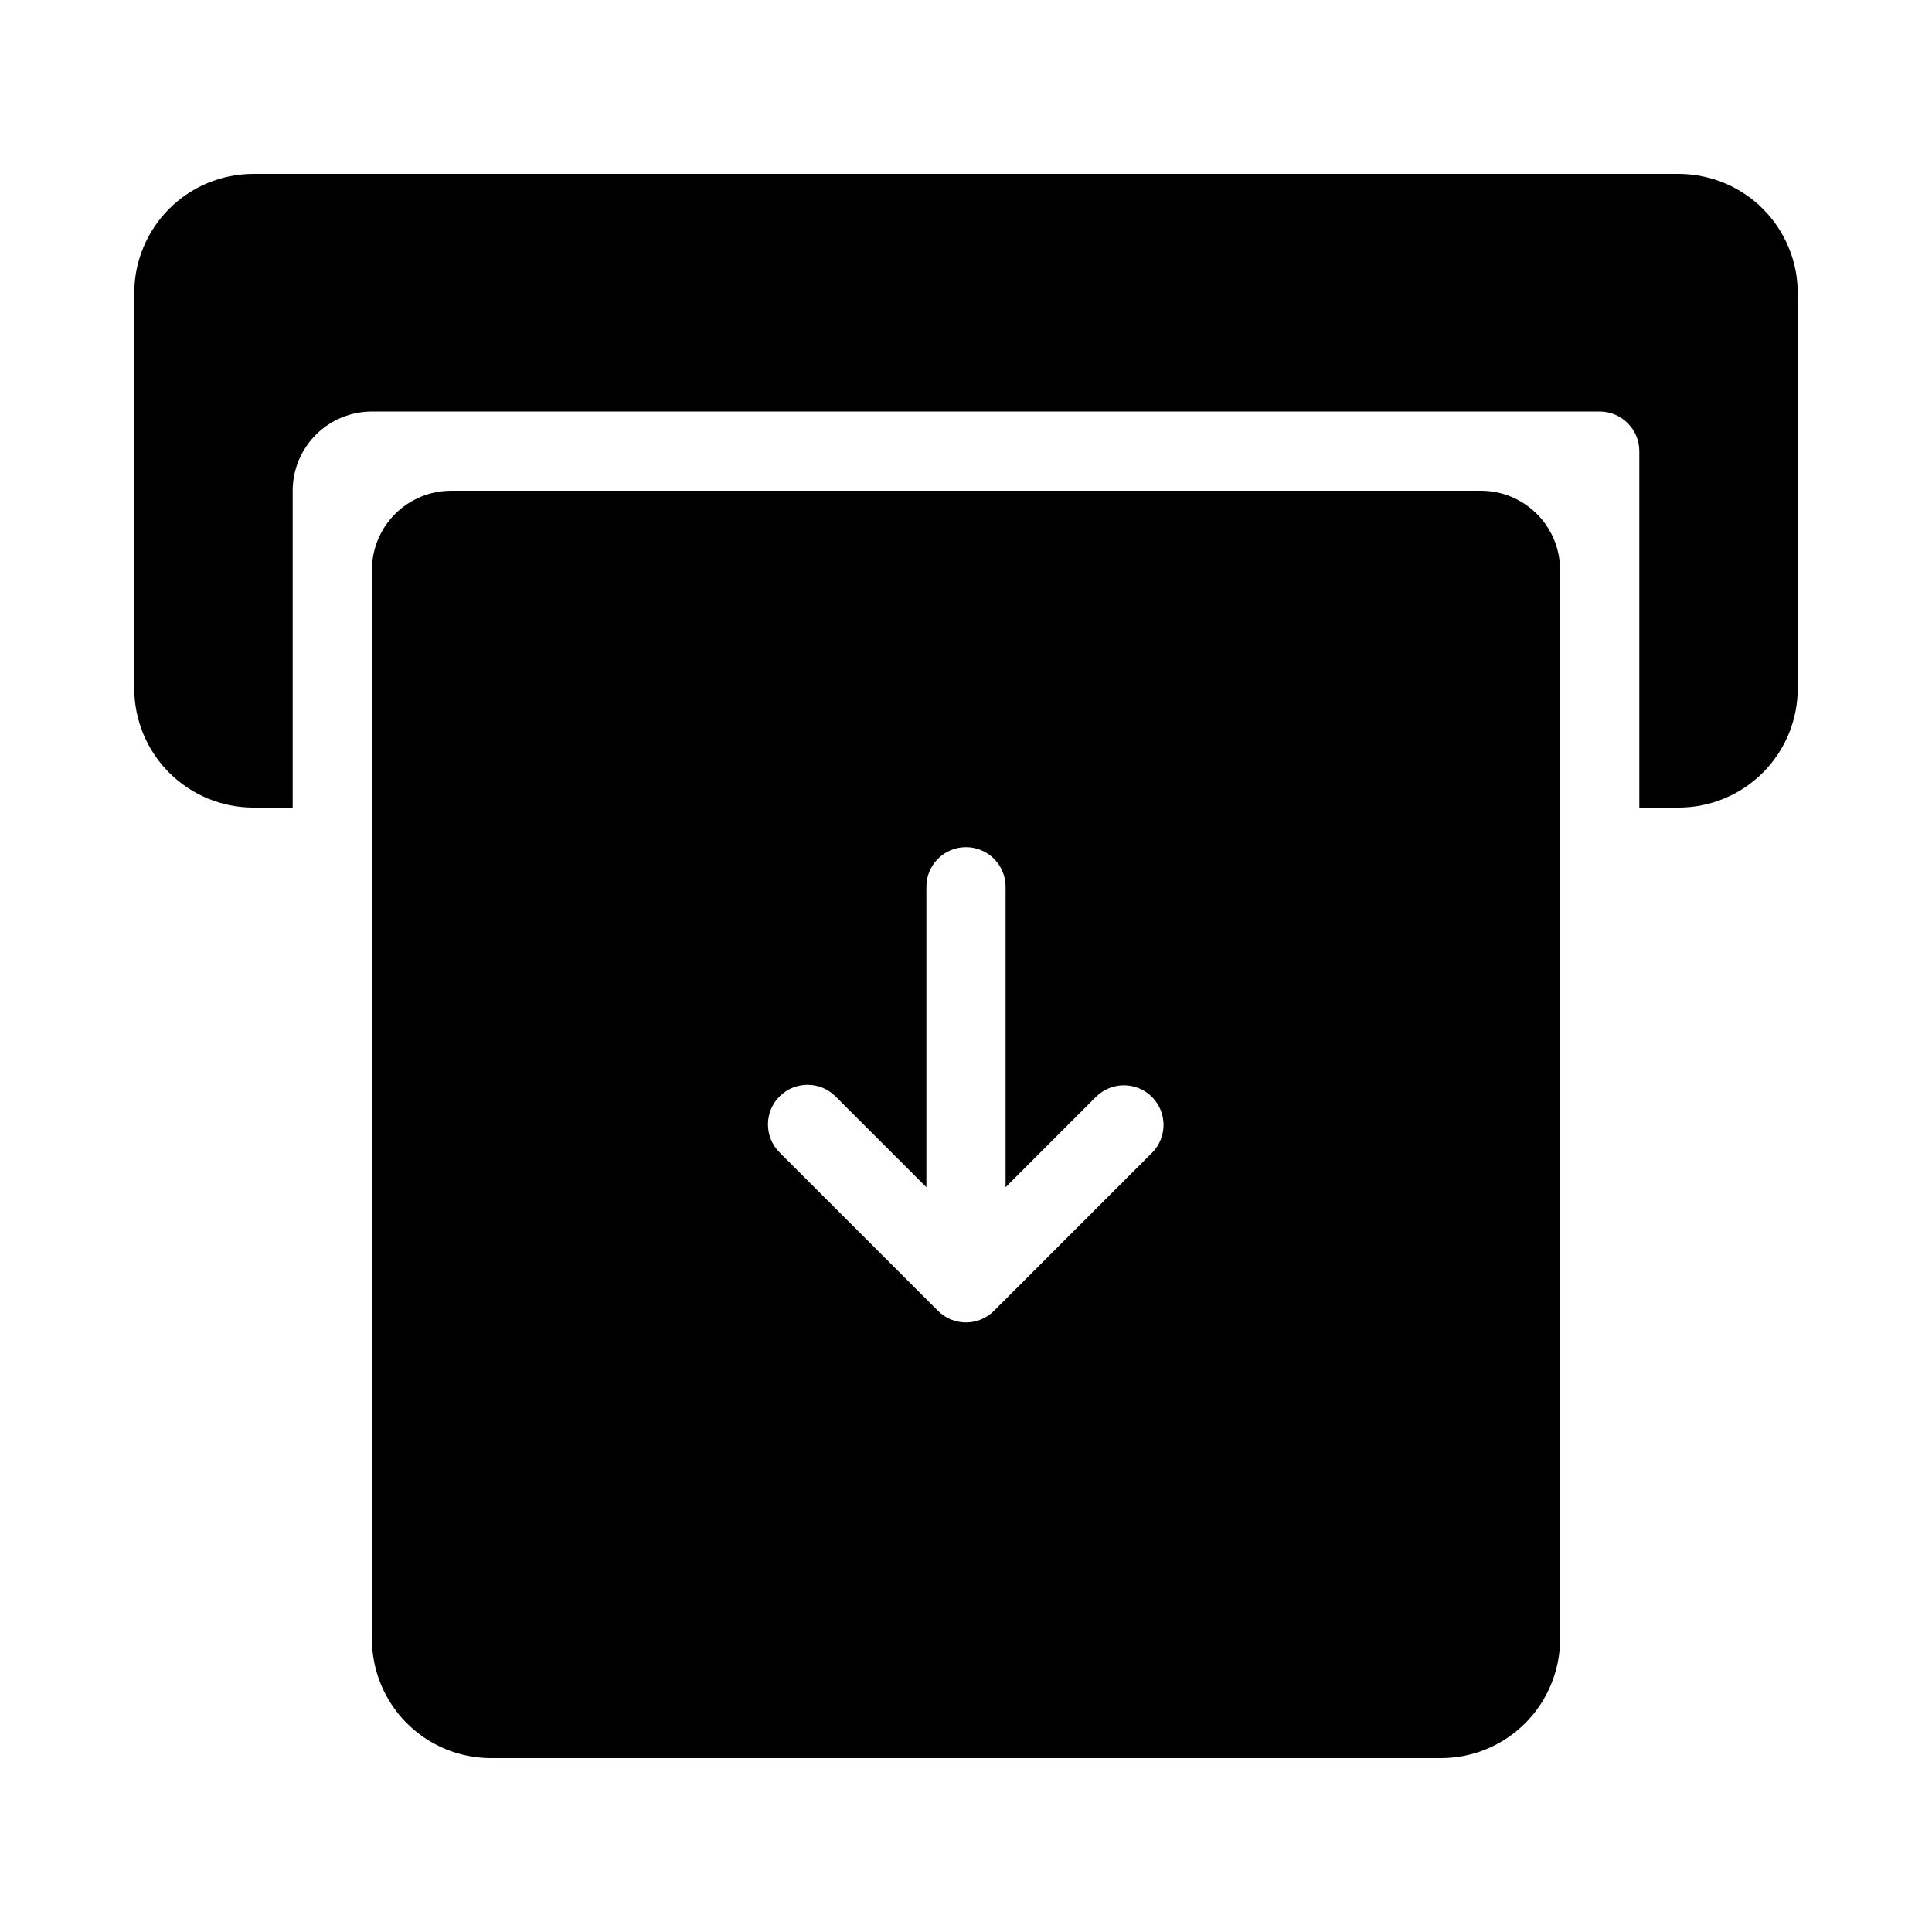
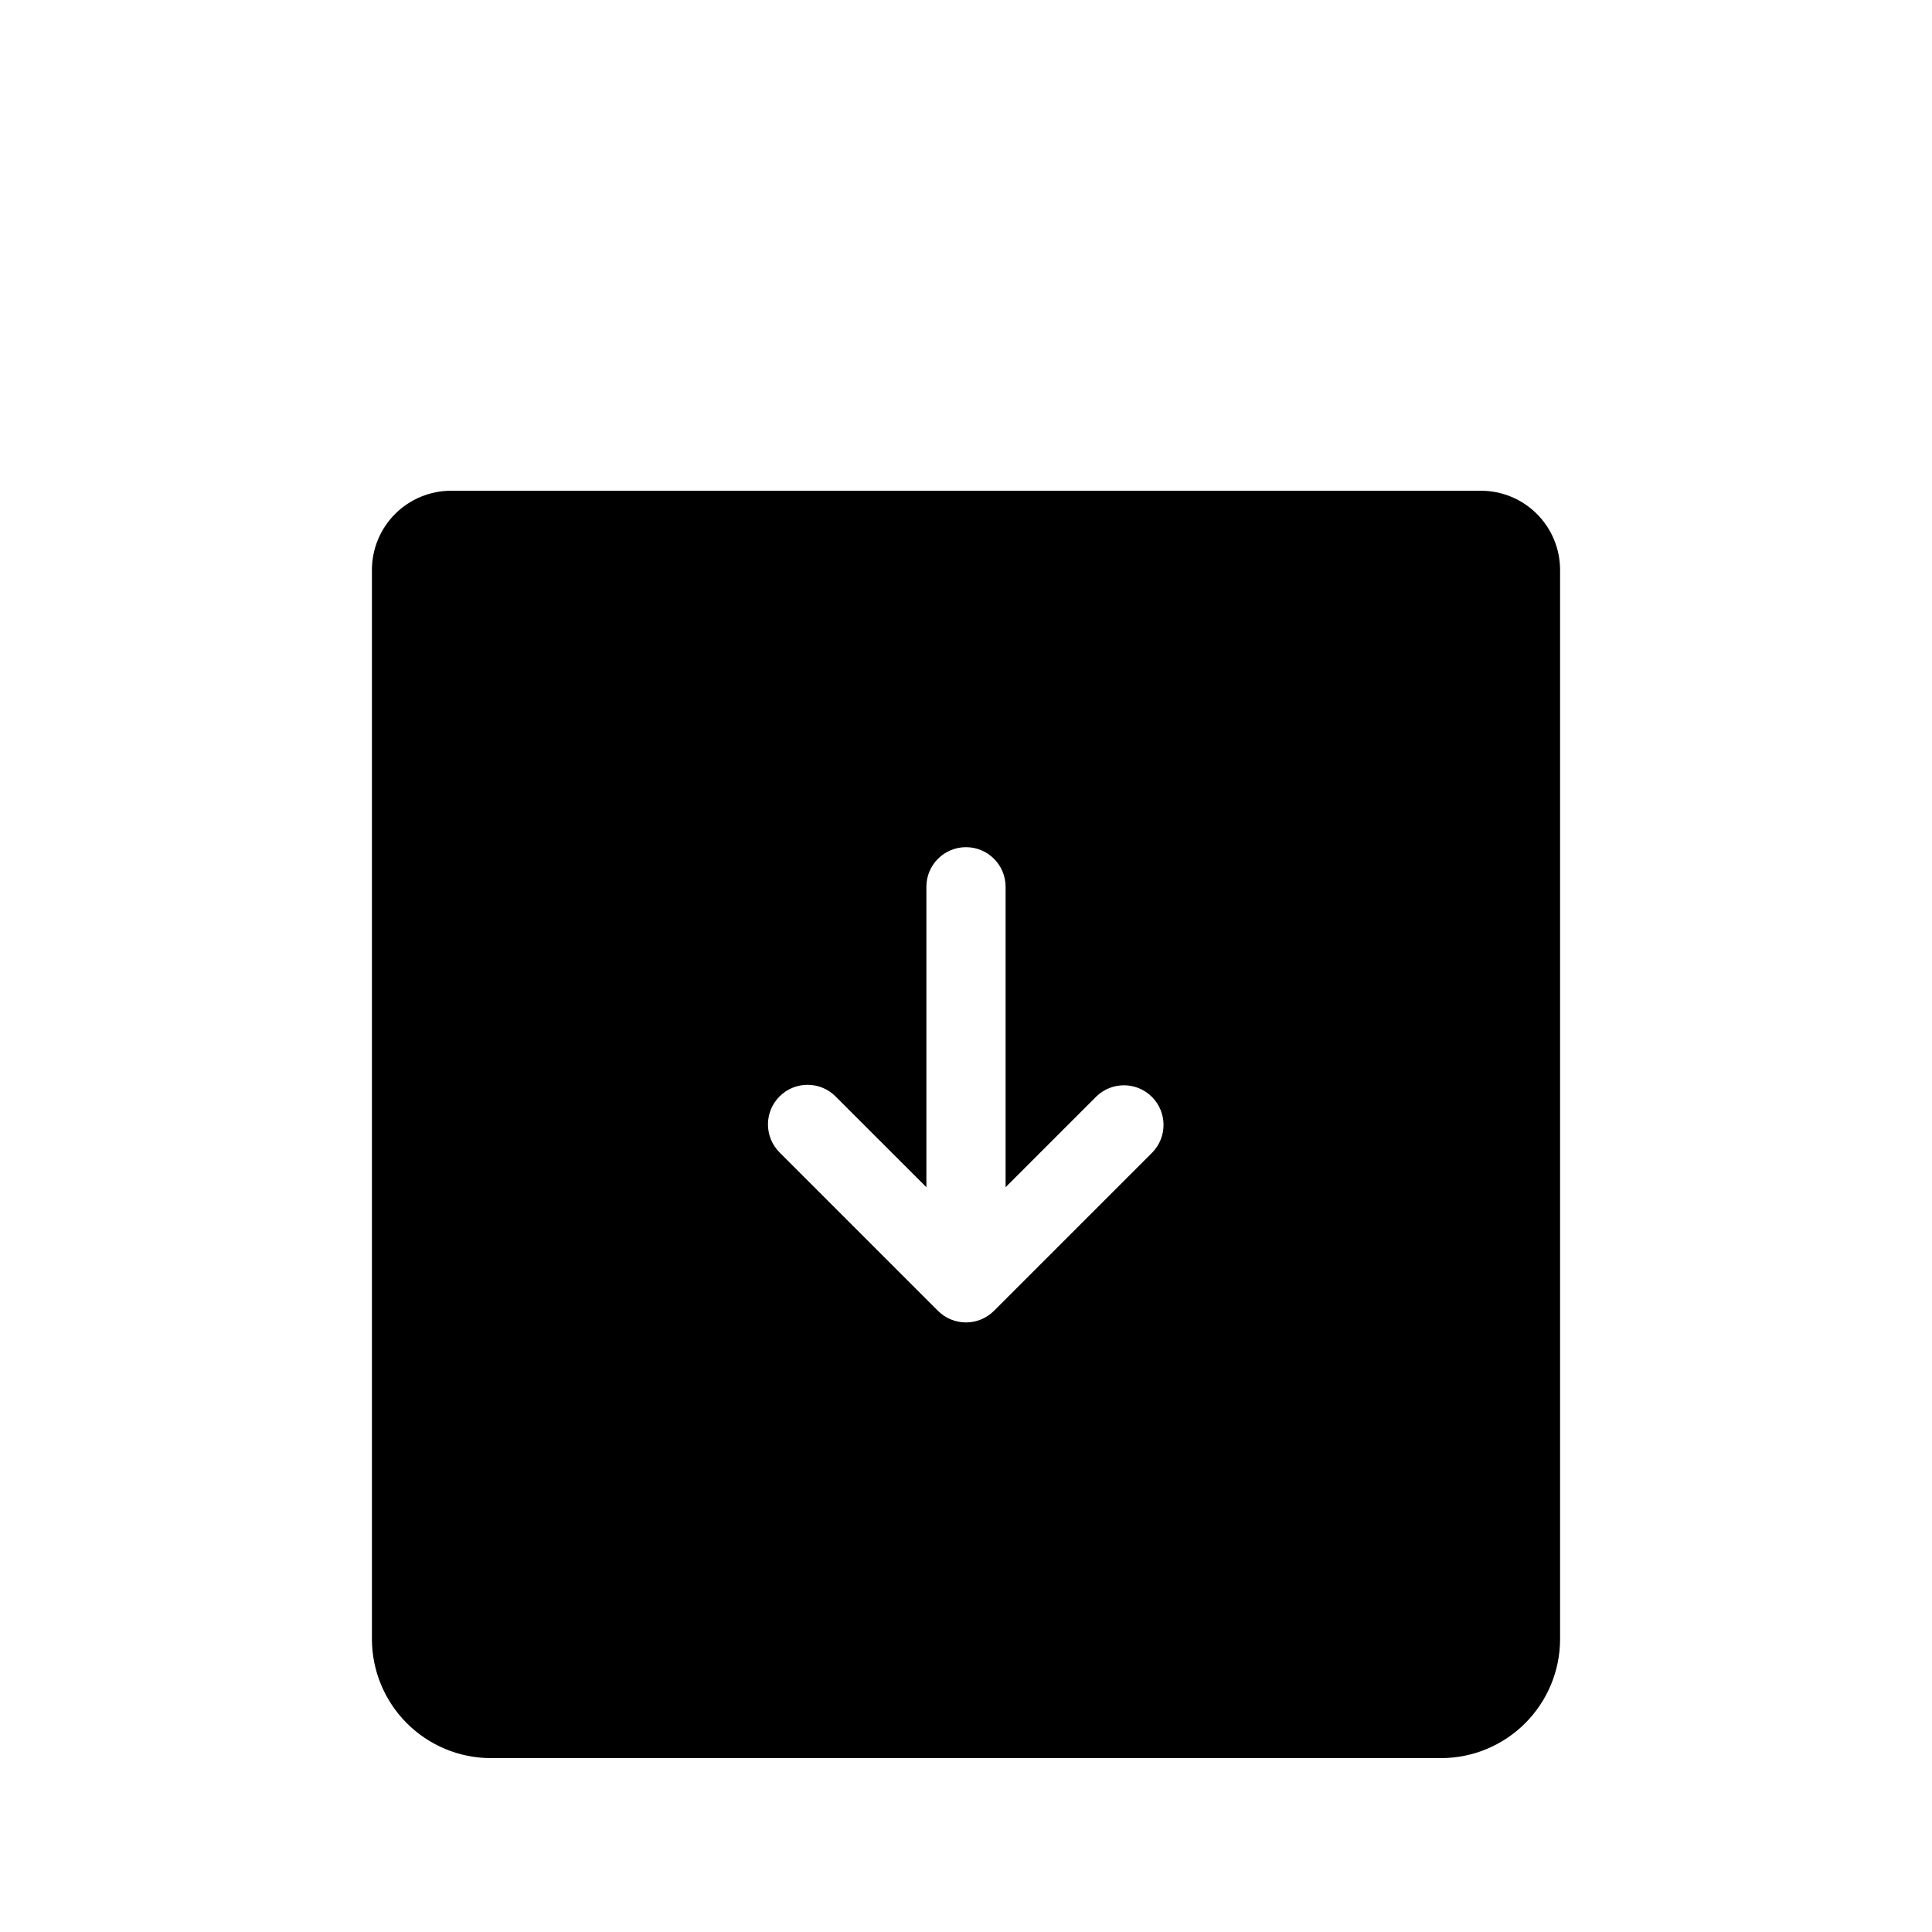
<svg xmlns="http://www.w3.org/2000/svg" fill="#000000" width="800px" height="800px" version="1.1" viewBox="144 144 512 512">
  <g>
-     <path d="m211.07 358.02h10.496v-83.969c0-5.566 2.211-10.906 6.148-14.844s9.277-6.148 14.844-6.148h325.38c1.402-0.004 2.785 0.281 4.074 0.828 2.519 1.07 4.523 3.074 5.594 5.594 0.551 1.289 0.832 2.676 0.828 4.074v94.465h10.496c8.344-0.027 16.34-3.352 22.238-9.25 5.902-5.902 9.227-13.895 9.25-22.238v-104.96c-0.023-8.344-3.348-16.34-9.25-22.238-5.898-5.898-13.895-9.227-22.238-9.25h-377.86c-8.344 0.023-16.34 3.352-22.238 9.25-5.898 5.898-9.227 13.895-9.25 22.238v104.96c0.023 8.344 3.352 16.336 9.25 22.238 5.898 5.898 13.895 9.223 22.238 9.25z" />
    <path d="m525.95 609.92c8.344-0.023 16.34-3.348 22.238-9.25 5.902-5.898 9.227-13.895 9.25-22.238v-283.39c0-5.566-2.211-10.906-6.148-14.844-3.934-3.938-9.273-6.148-14.844-6.148h-272.89c-5.566 0-10.906 2.211-14.844 6.148s-6.148 9.277-6.148 14.844v283.39c0.023 8.344 3.352 16.34 9.25 22.238 5.898 5.902 13.895 9.227 22.238 9.25zm-175.36-175.36c4.098-4.098 10.742-4.098 14.84 0l24.07 24.066v-79.621c0-5.797 4.699-10.496 10.496-10.496s10.496 4.699 10.496 10.496v79.621l24.066-24.066c4.117-3.977 10.664-3.922 14.715 0.129 4.047 4.047 4.106 10.594 0.125 14.711l-41.984 41.984c-4.098 4.098-10.742 4.098-14.84 0l-41.984-41.984c-4.098-4.098-4.098-10.742 0-14.84z" />
  </g>
</svg>